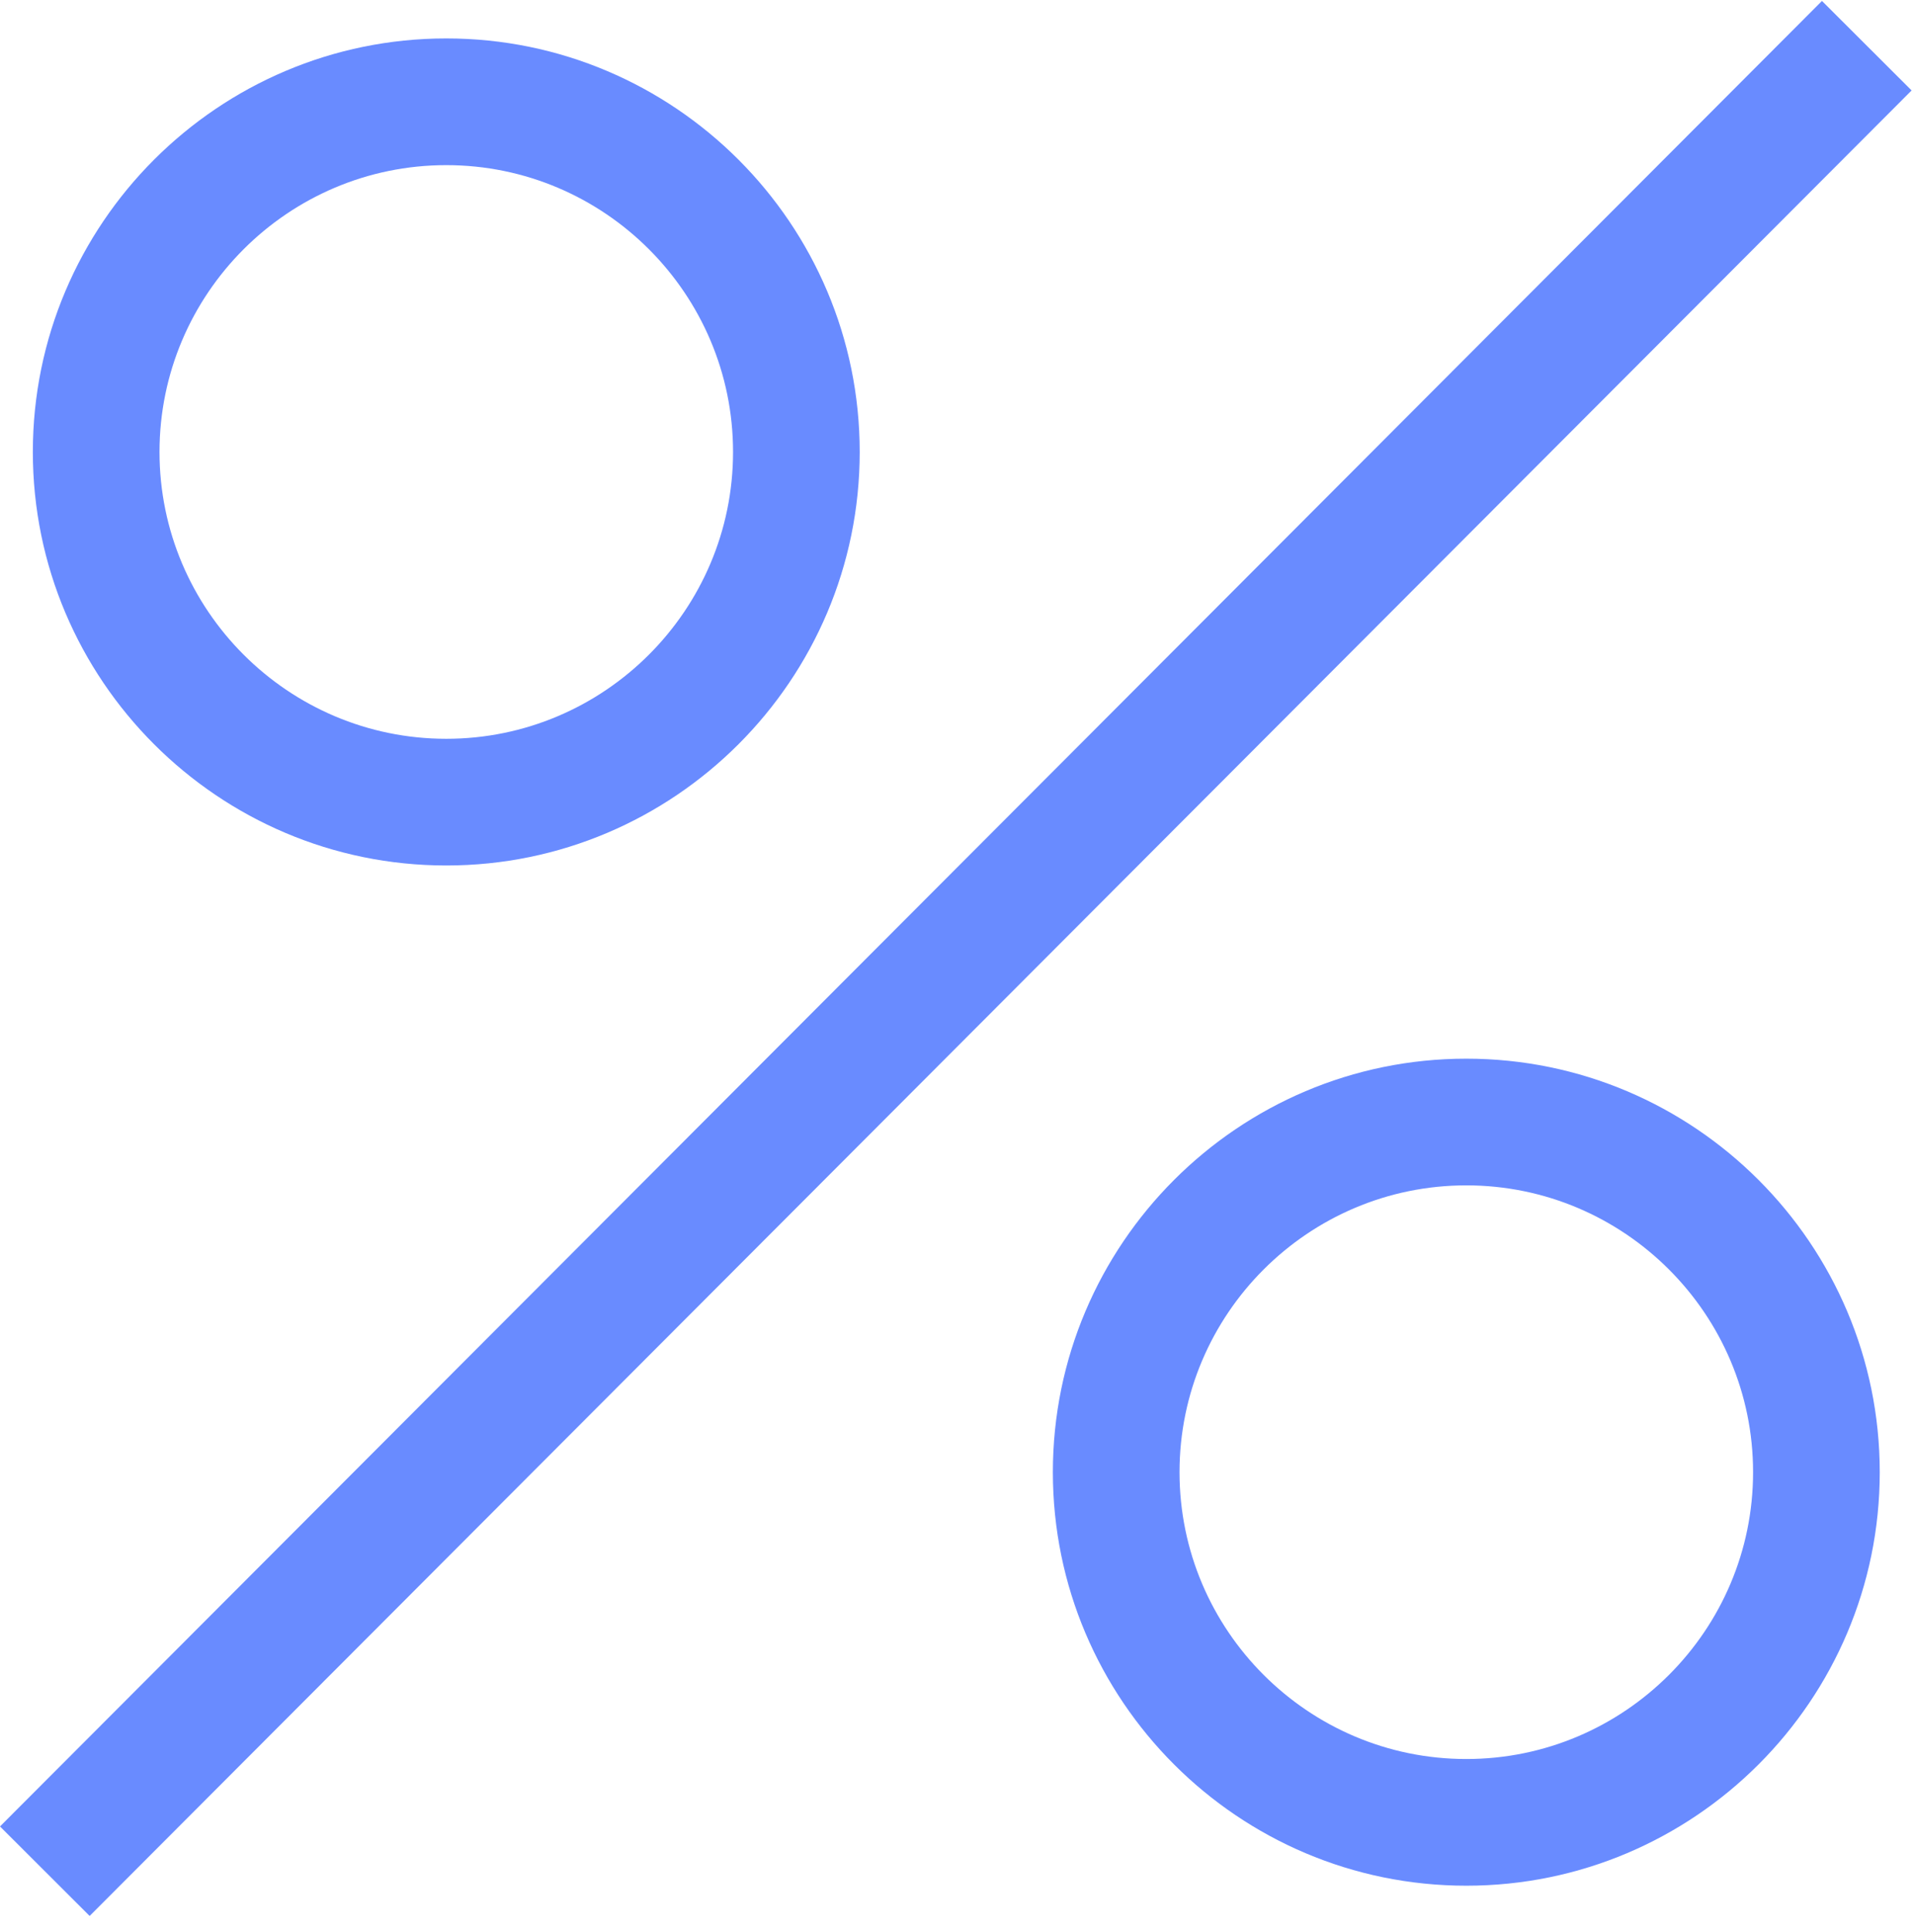
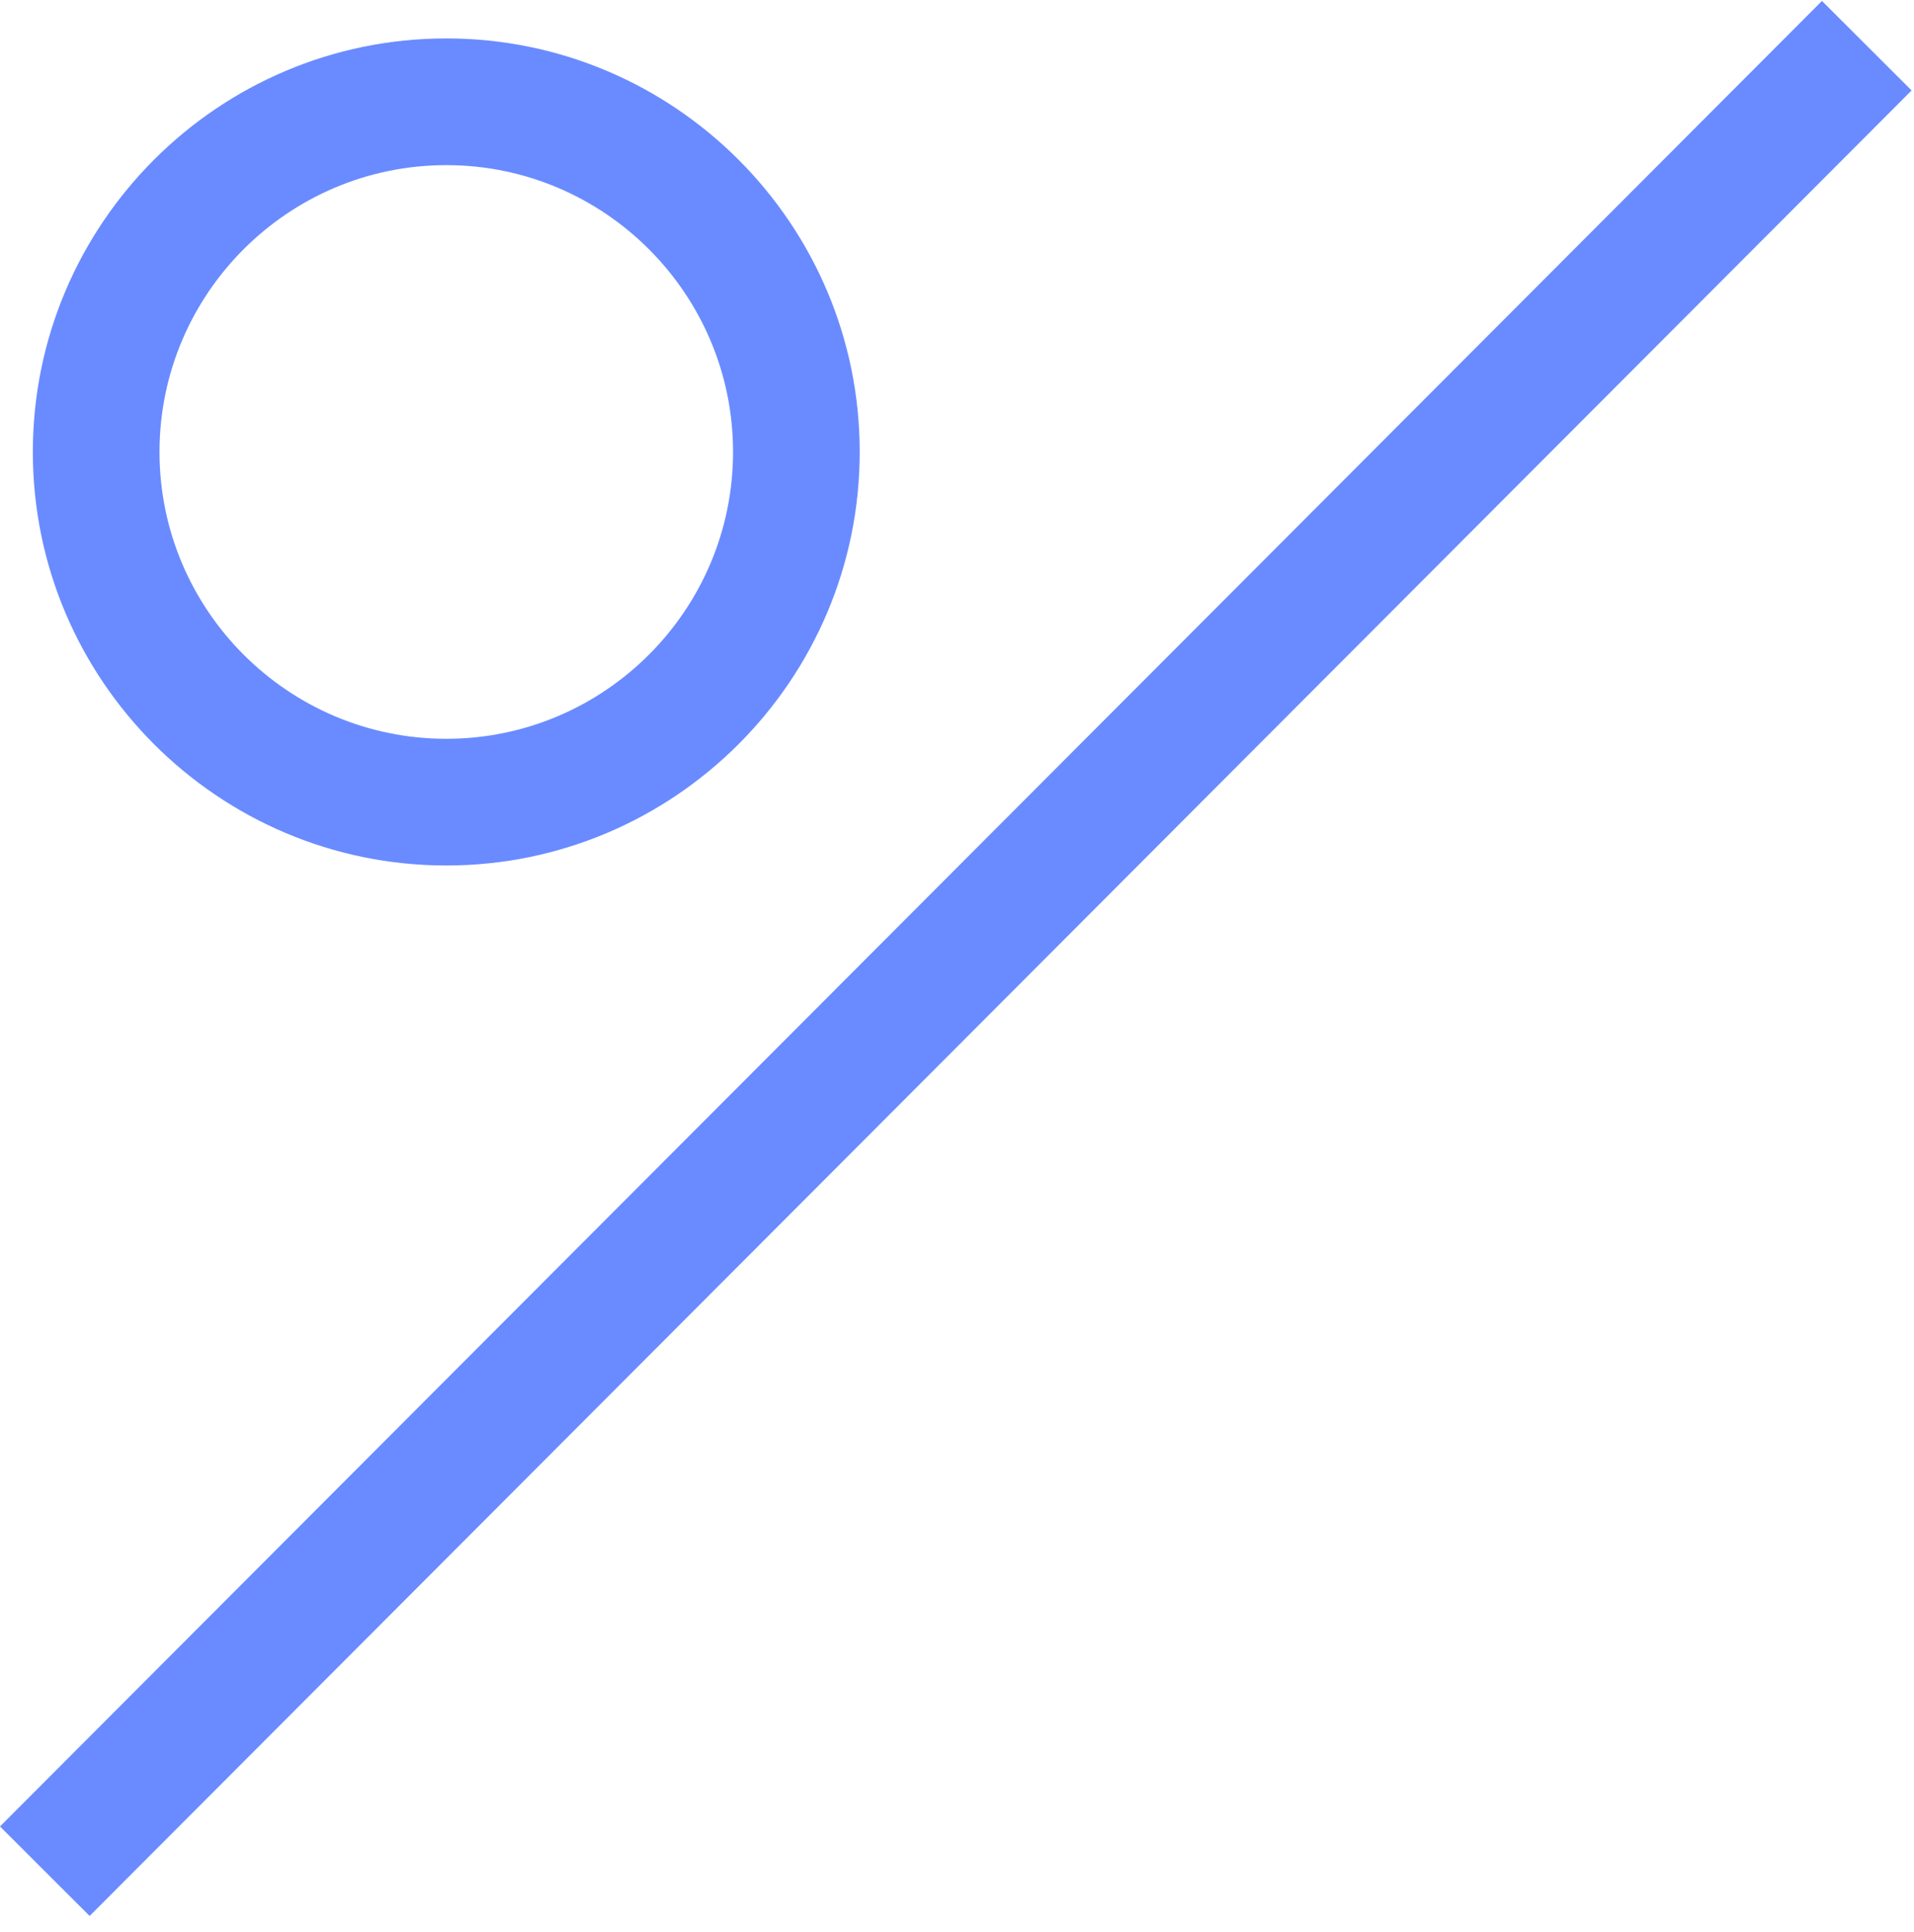
<svg xmlns="http://www.w3.org/2000/svg" width="107" height="108" viewBox="0 0 107 108" fill="none">
  <path d="M24.949 48.374C12.203 48.374 1.836 38.007 1.836 25.261C1.836 12.515 12.203 2.148 24.949 2.148C37.694 2.148 48.061 12.515 48.061 25.261C48.061 38.007 37.694 48.374 24.949 48.374ZM24.949 9.23C16.111 9.23 8.917 16.424 8.917 25.261C8.917 34.098 16.111 41.293 24.949 41.293C33.786 41.293 40.98 34.098 40.98 25.261C40.98 16.424 33.786 9.23 24.949 9.23Z" fill="#698BFF" />
-   <path d="M81.972 105.397C69.226 105.397 58.859 95.03 58.859 82.284C58.859 69.539 69.226 59.172 81.972 59.172C94.718 59.172 105.085 69.539 105.085 82.284C105.085 95.03 94.718 105.397 81.972 105.397ZM81.972 66.253C73.135 66.253 65.94 73.447 65.94 82.284C65.94 91.122 73.135 98.316 81.972 98.316C90.809 98.316 98.004 91.122 98.004 82.284C98.004 73.447 90.809 66.253 81.972 66.253Z" fill="#698BFF" />
  <path d="M101.855 0.053L0 102.085L5.011 107.088L106.866 5.055L101.855 0.053Z" fill="#698BFF" />
</svg>